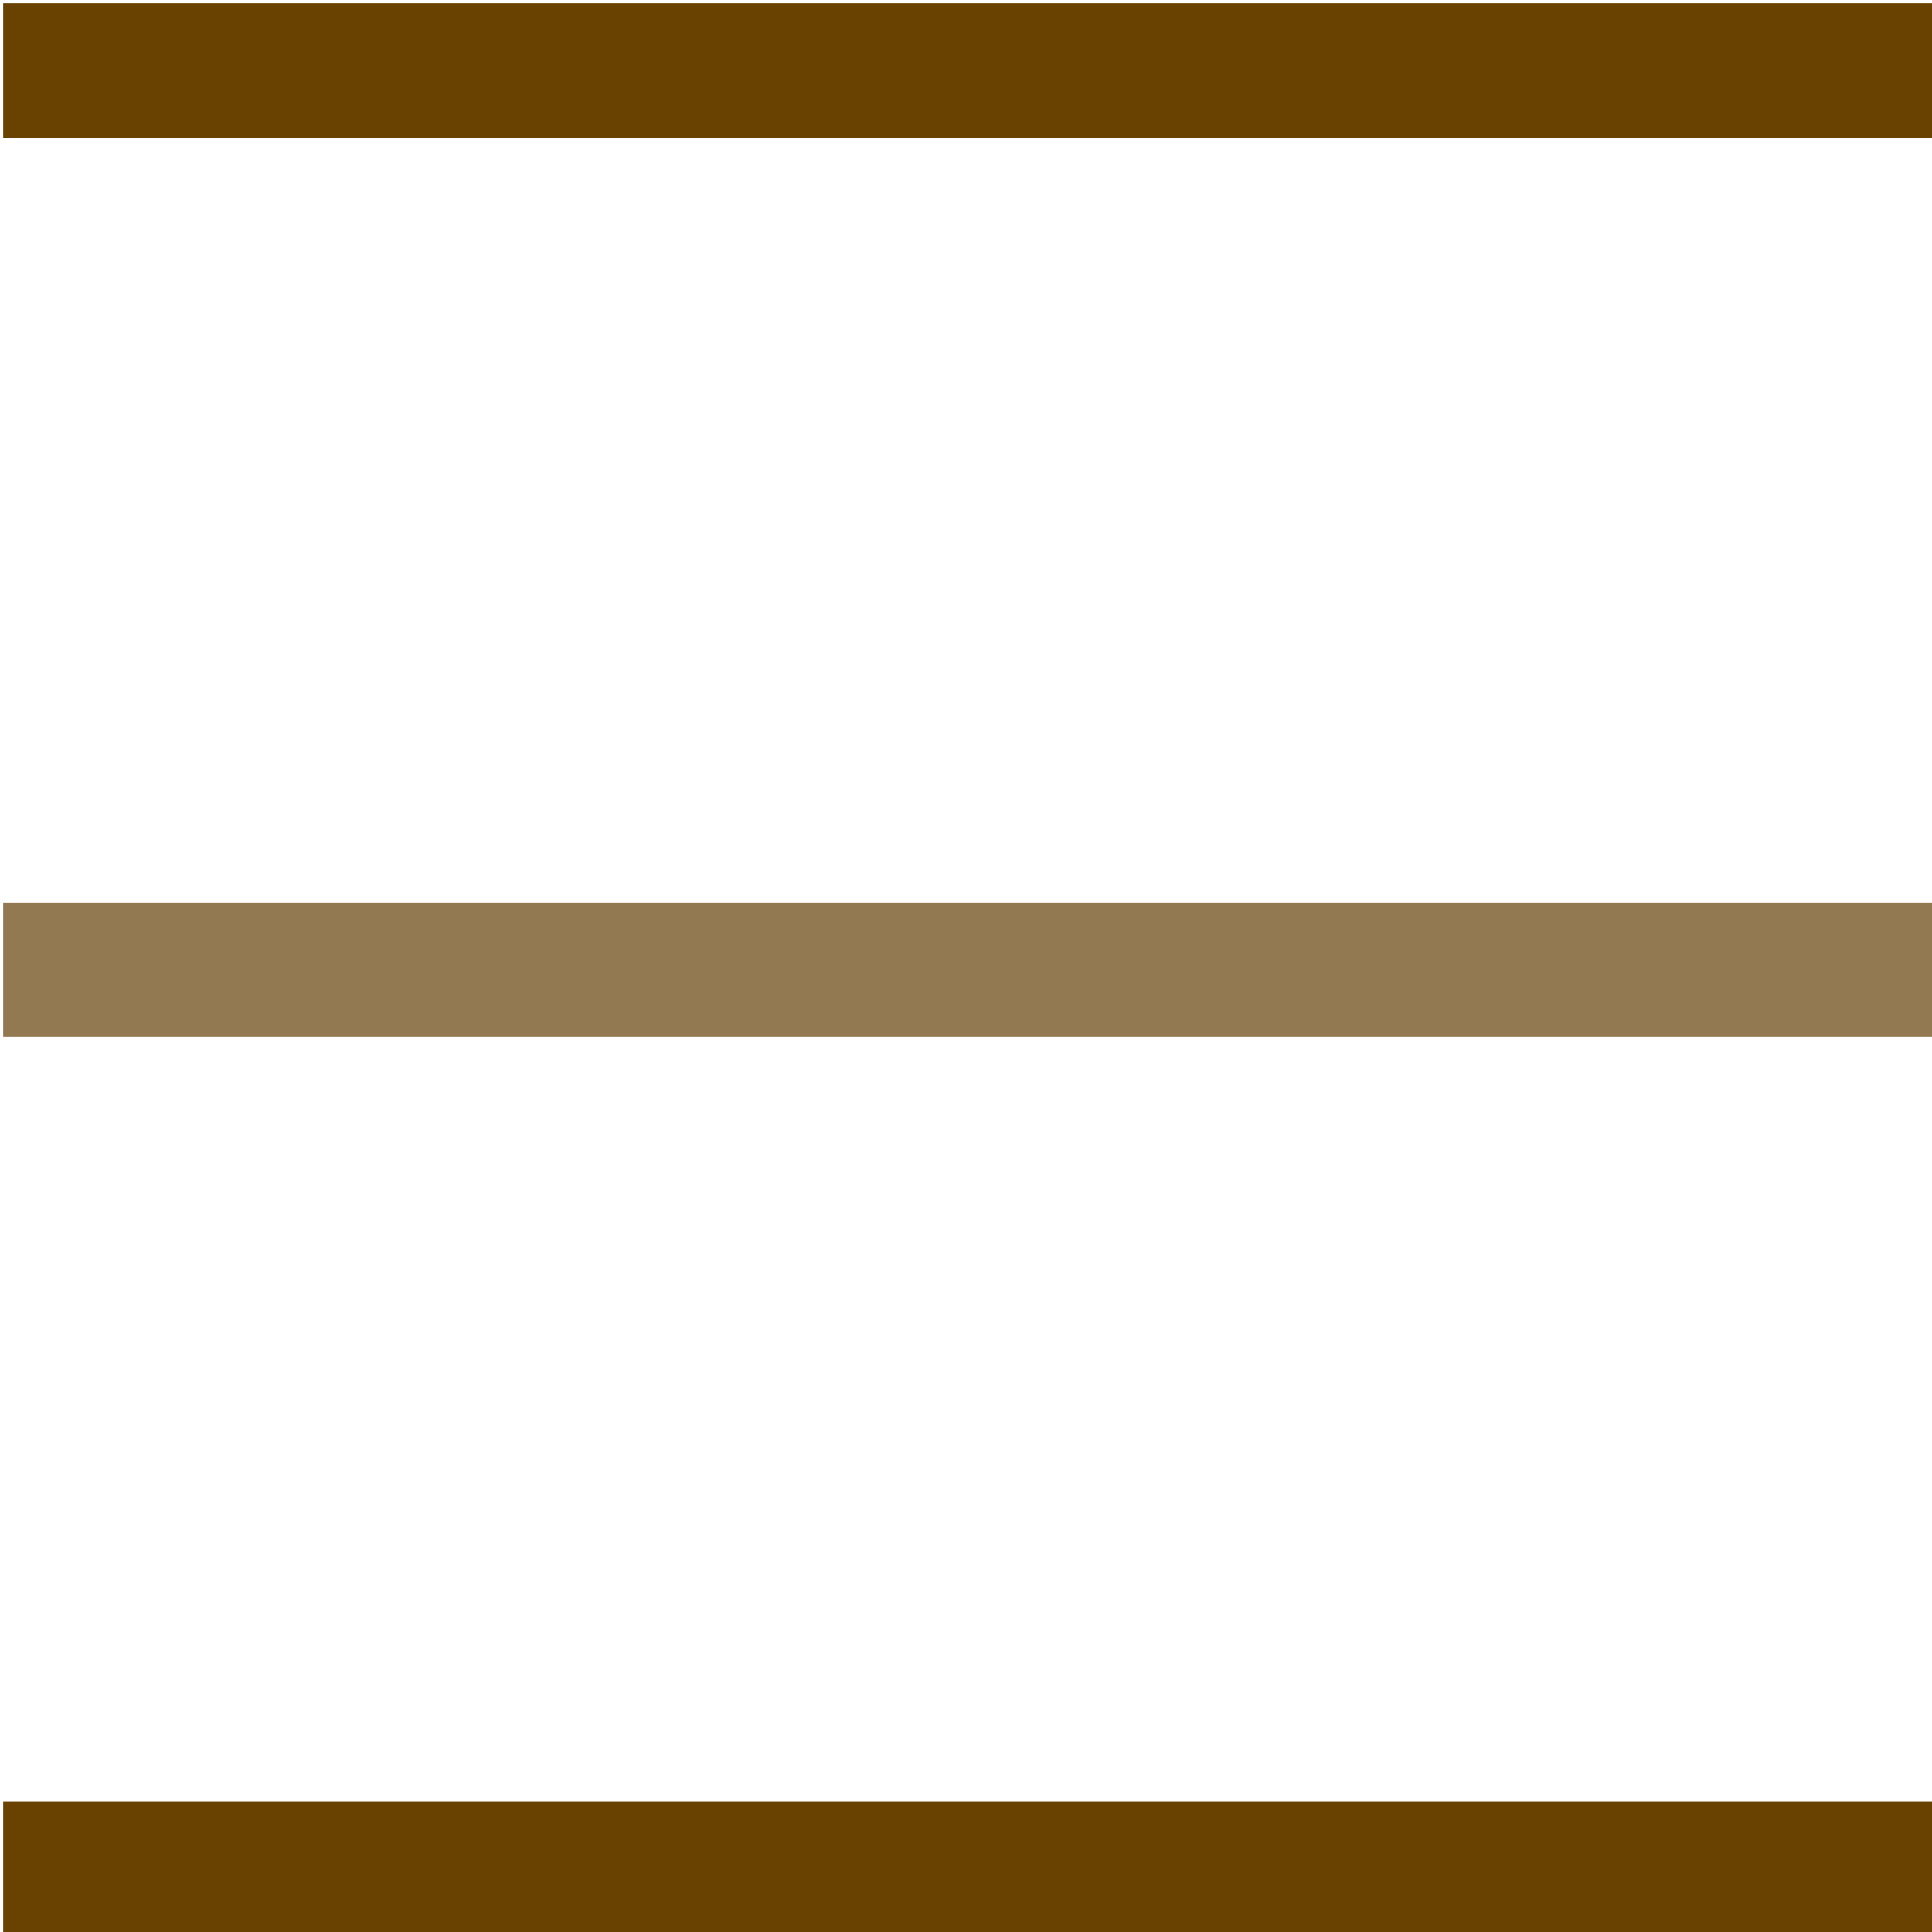
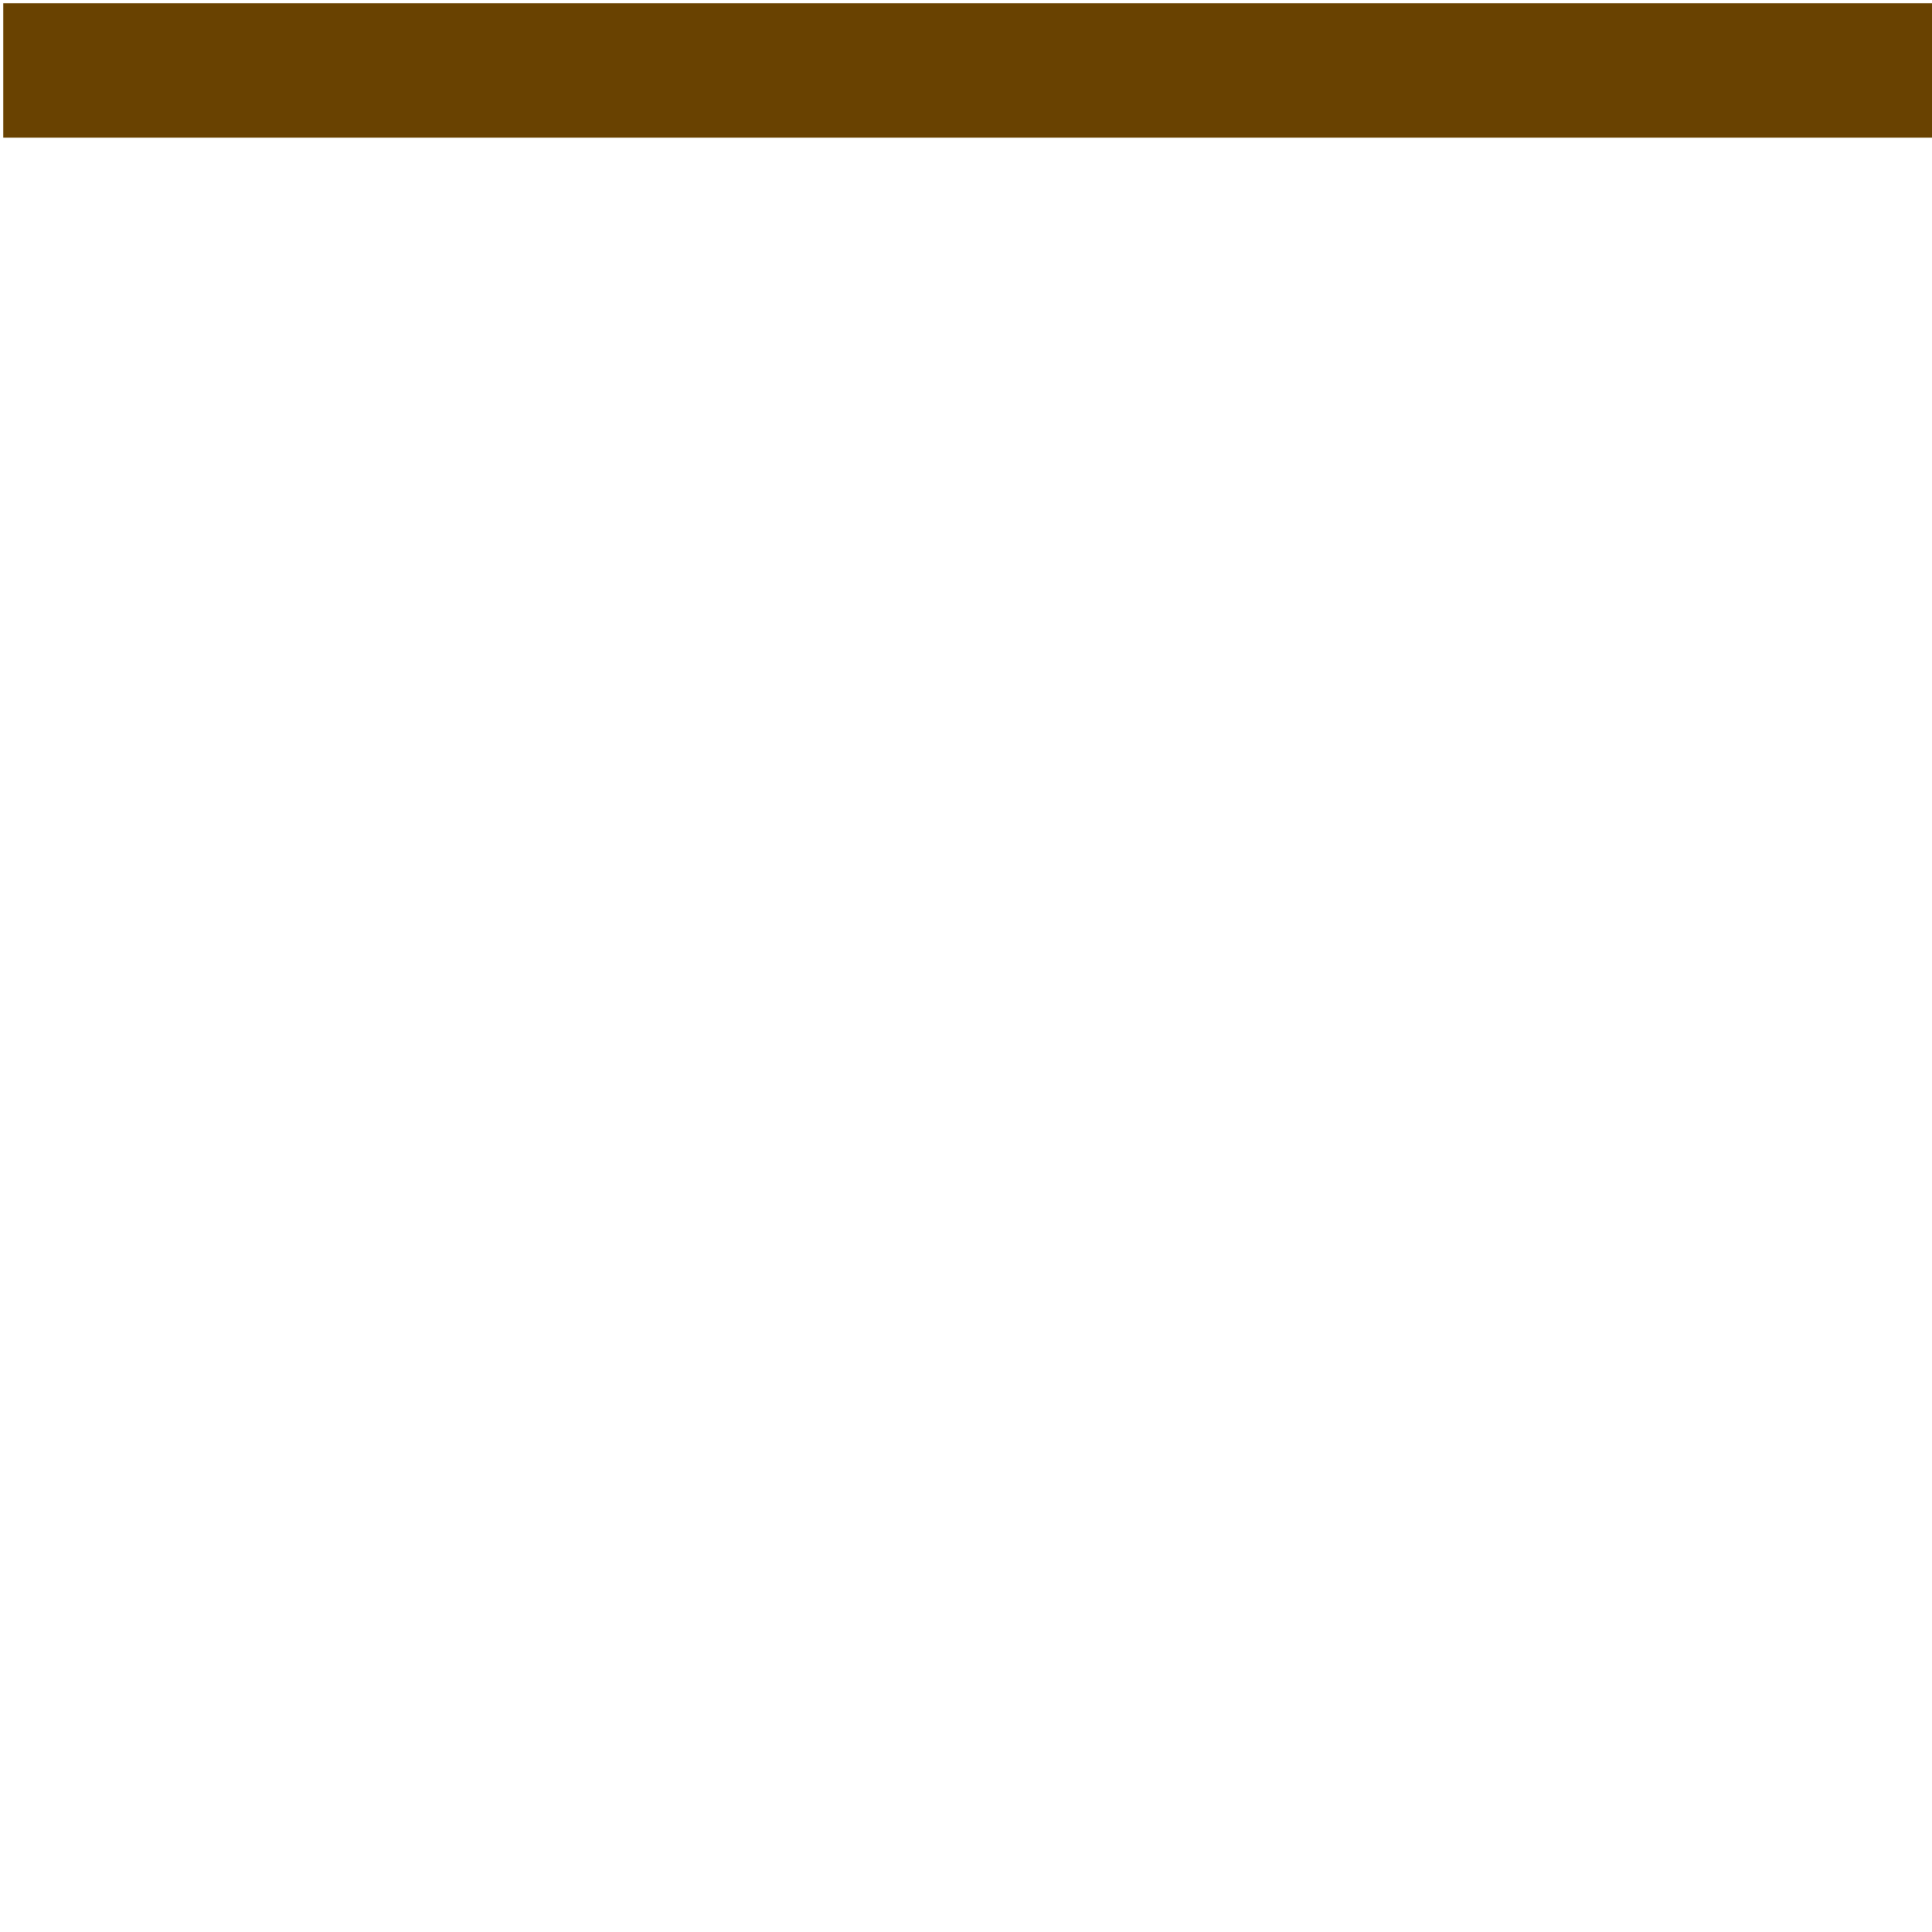
<svg xmlns="http://www.w3.org/2000/svg" xmlns:xlink="http://www.w3.org/1999/xlink" version="1.1" preserveAspectRatio="xMidYMid meet" viewBox="0 0 640 640" width="32" height="32">
  <defs>
    <path d="M1.06 1.06L640 1.06L640 45.6L1.06 45.6L1.06 1.06Z" id="a24sjkSRhb" />
-     <path d="M1.06 298.97L640 298.97L640 343.51L1.06 343.51L1.06 298.97Z" id="d11Mj7XrSk" />
-     <path d="M1.06 596.88L640 596.88L640 641.42L1.06 641.42L1.06 596.88Z" id="cS5NjdrbN" />
  </defs>
  <g>
    <g>
      <g>
        <use xlink:href="#a24sjkSRhb" opacity="1" fill="#694201" fill-opacity="1" />
        <g>
          <use xlink:href="#a24sjkSRhb" opacity="1" fill-opacity="0" stroke="#000000" stroke-width="1" stroke-opacity="0" />
        </g>
      </g>
      <g>
        <use xlink:href="#d11Mj7XrSk" opacity="1" fill="#927951" fill-opacity="1" />
        <g>
          <use xlink:href="#d11Mj7XrSk" opacity="1" fill-opacity="0" stroke="#000000" stroke-width="1" stroke-opacity="0" />
        </g>
      </g>
      <g>
        <use xlink:href="#cS5NjdrbN" opacity="1" fill="#694201" fill-opacity="1" />
        <g>
          <use xlink:href="#cS5NjdrbN" opacity="1" fill-opacity="0" stroke="#000000" stroke-width="1" stroke-opacity="0" />
        </g>
      </g>
    </g>
  </g>
</svg>